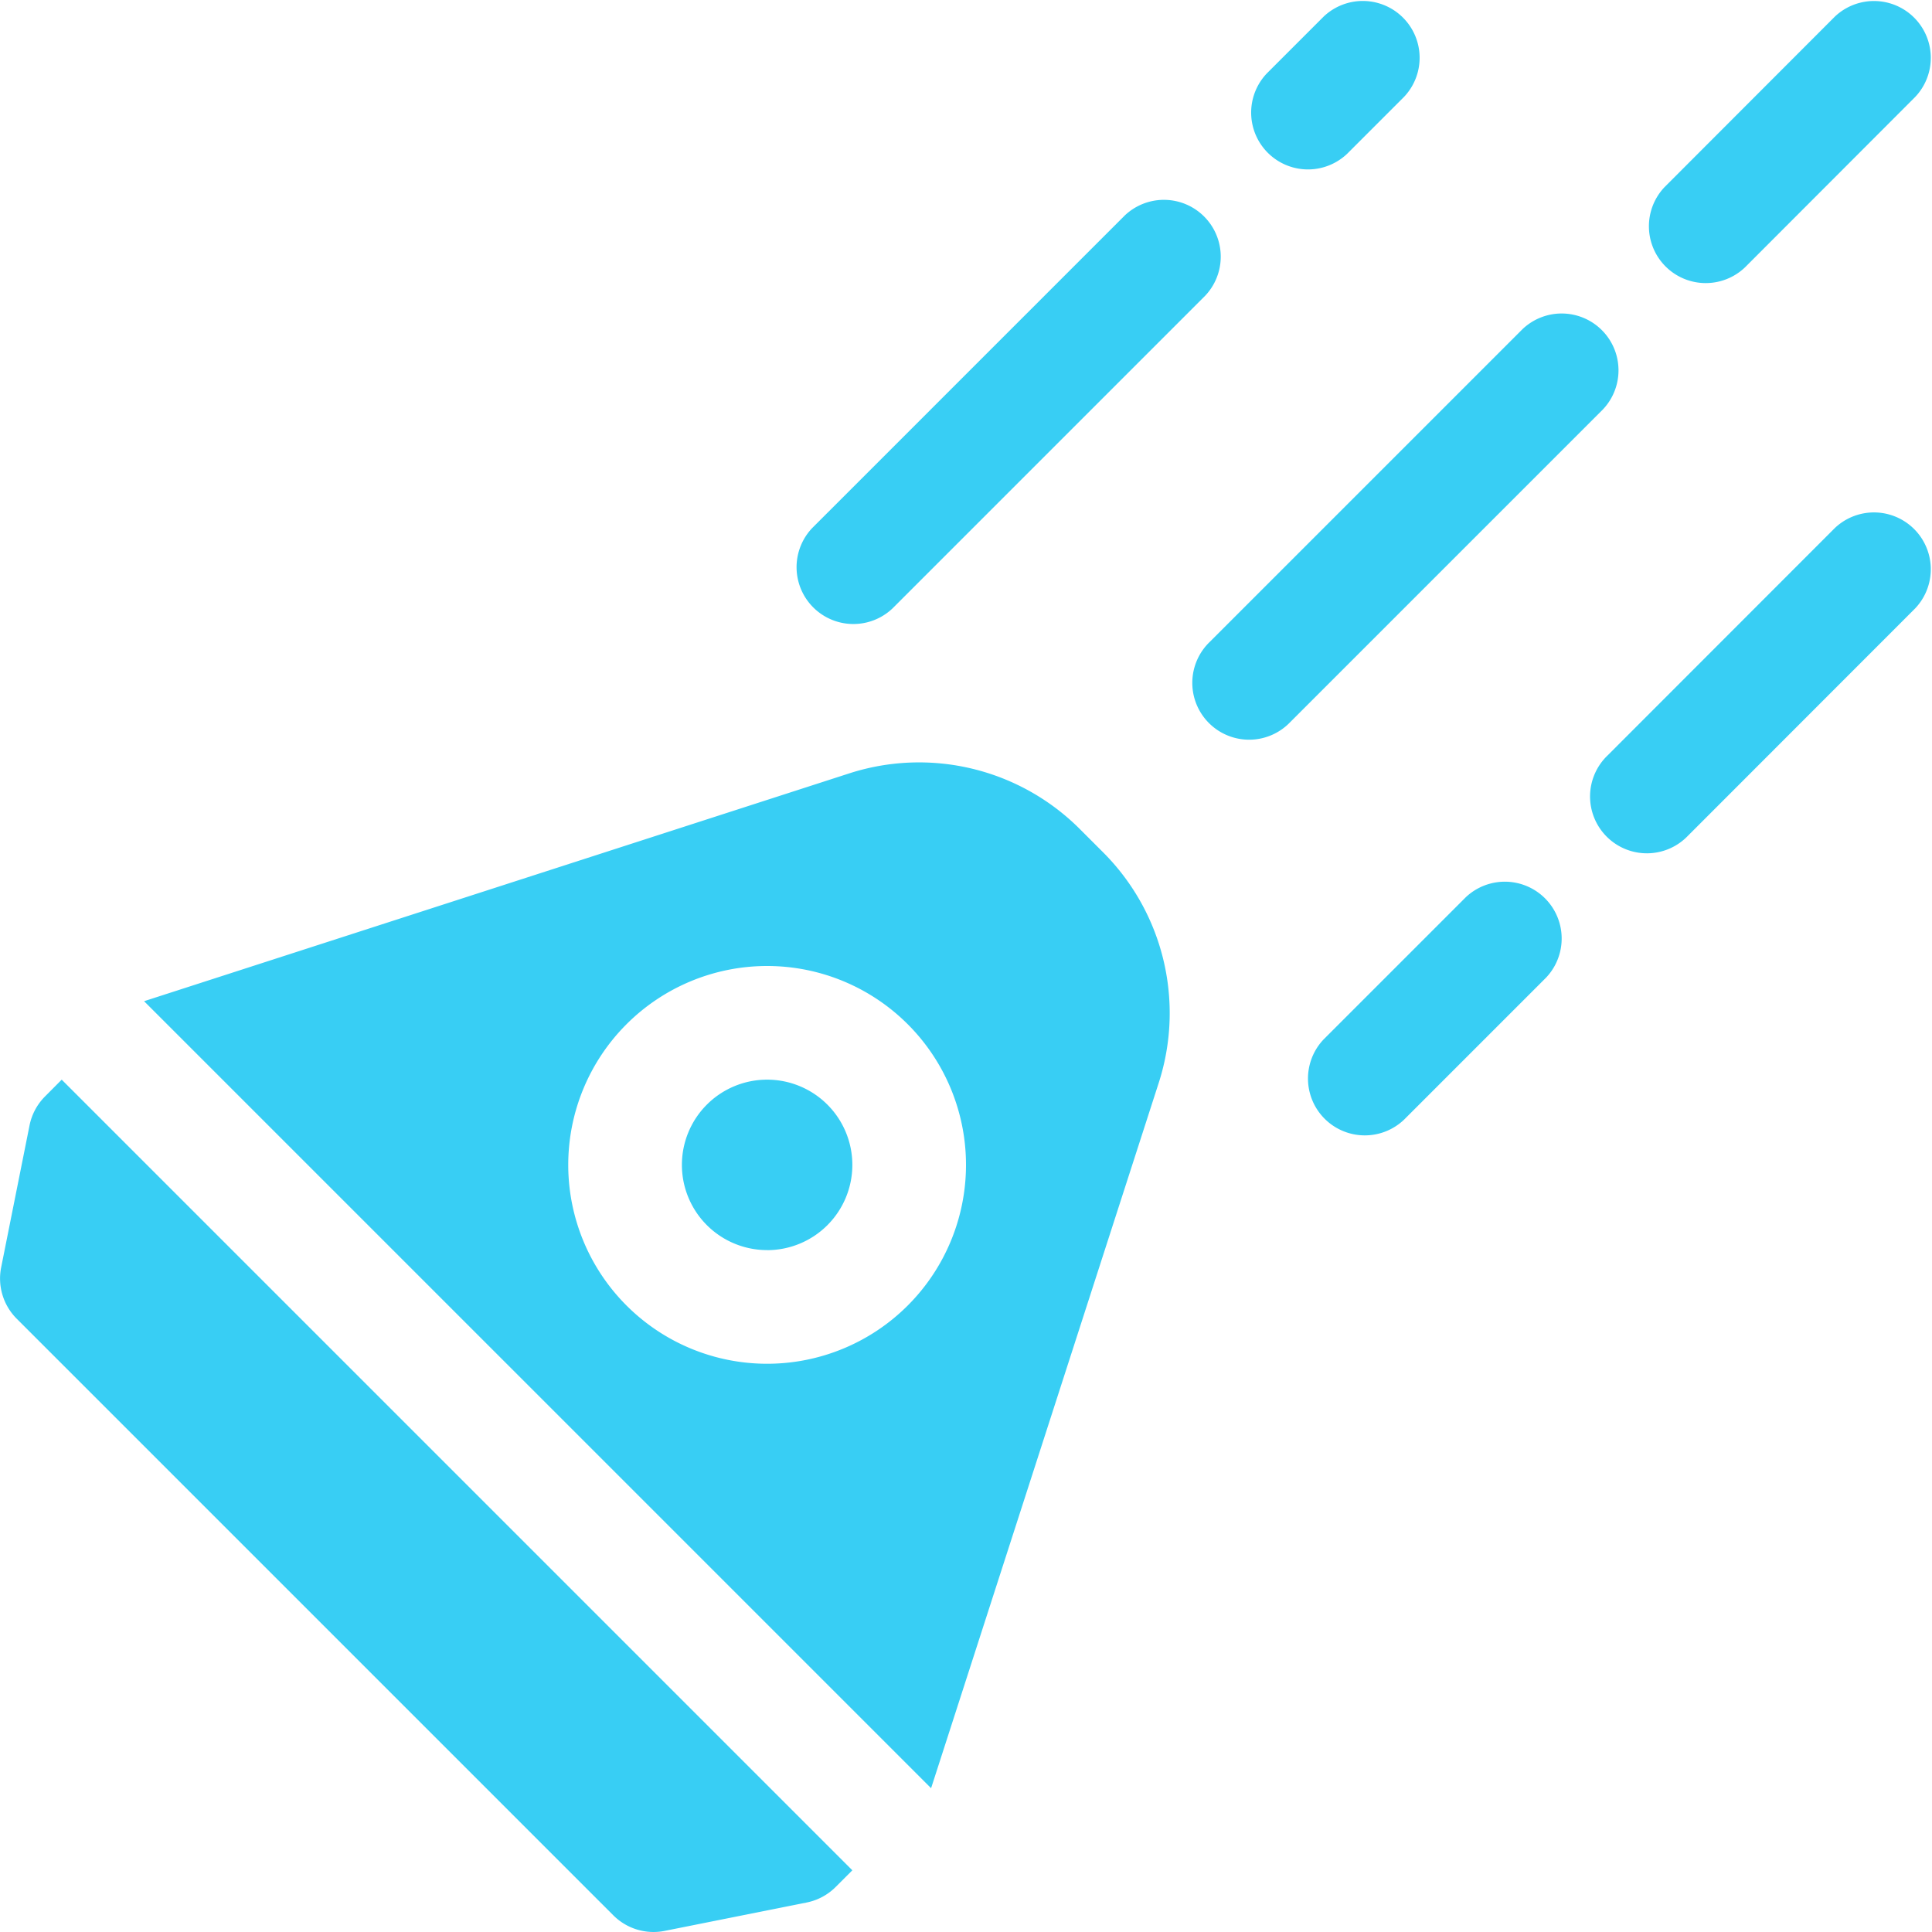
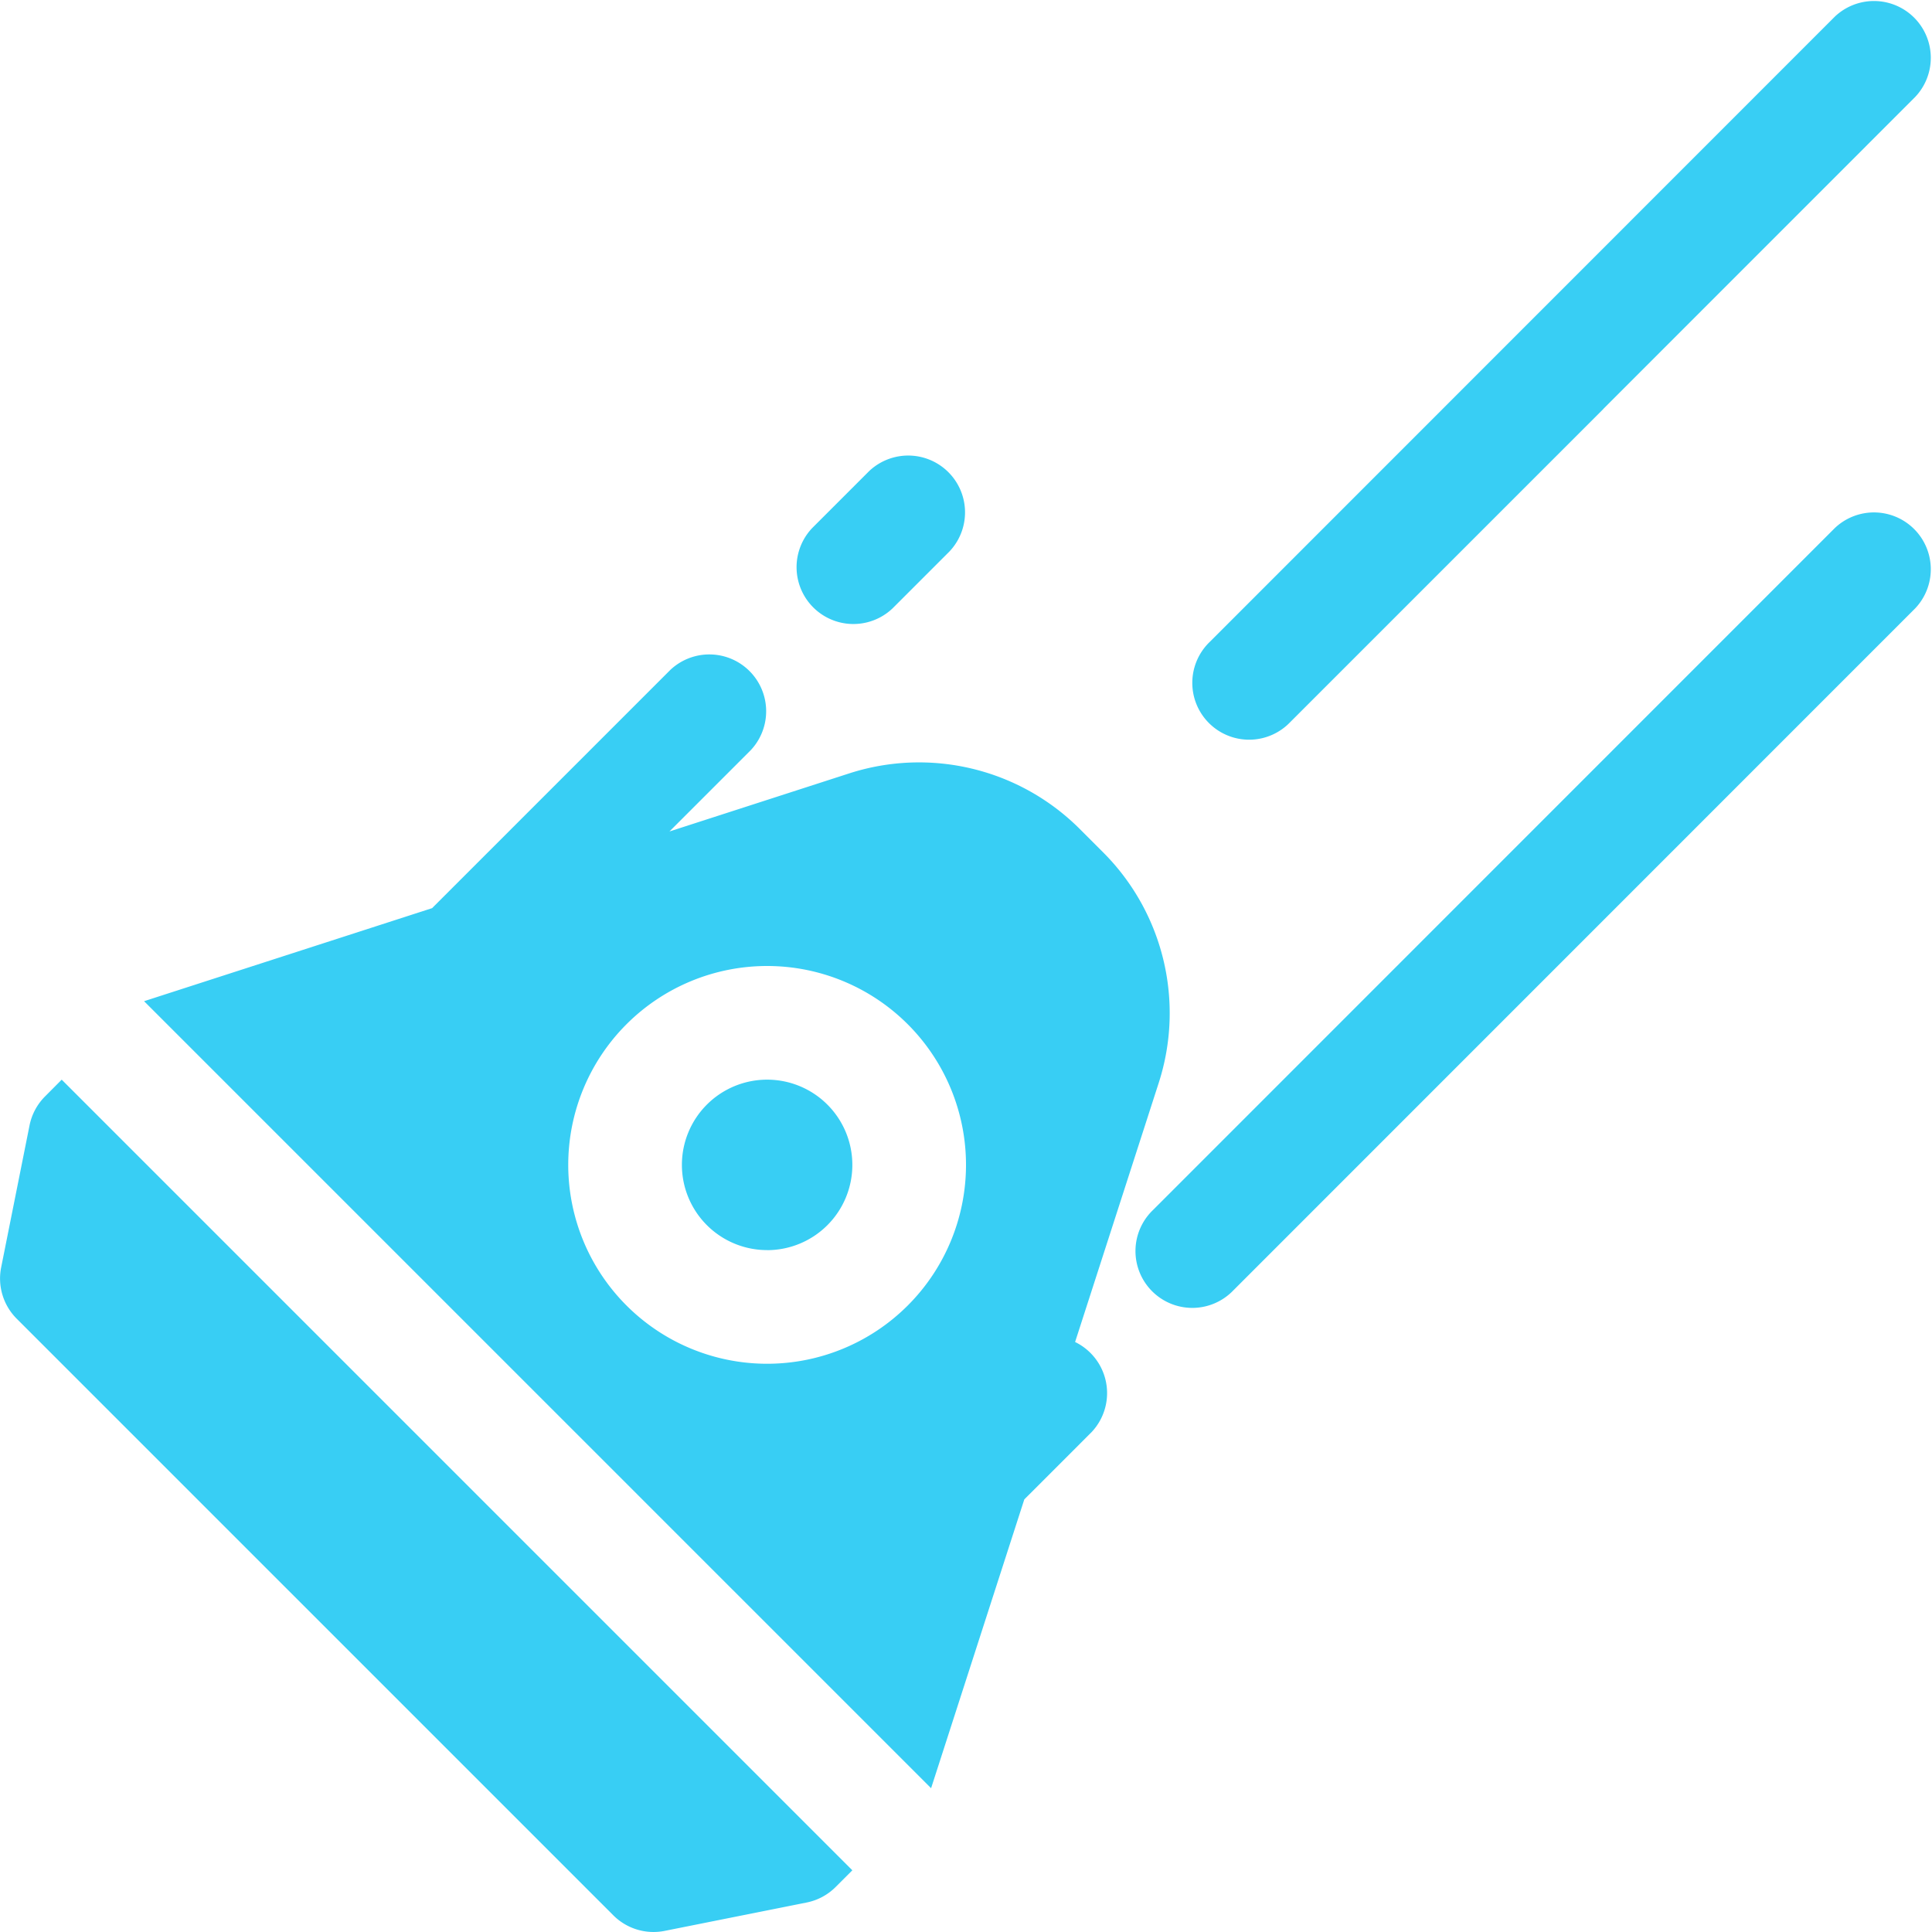
<svg xmlns="http://www.w3.org/2000/svg" width="40.014" height="40.014" viewBox="0 0 40.014 40.014">
  <g transform="translate(0.001 0.001)">
    <g transform="translate(-0.001 -0.001)">
      <g transform="translate(0)">
-         <path d="M417.277,678.36l16.375,16.375-.345.345a1.177,1.177,0,0,1-.6.322l-2.942.588a1.177,1.177,0,0,1-1.063-.322l-12.357-12.357a1.177,1.177,0,0,1-.322-1.063l.588-2.942a1.177,1.177,0,0,1,.322-.6Zm16.316-6.345a4.707,4.707,0,0,1,4.769,1.153l.482.482A4.708,4.708,0,0,1,440,678.419l-4.717,14.616-16.3-16.3Zm-1.706,12.229a4.119,4.119,0,1,0-4.119-4.119A4.119,4.119,0,0,0,431.887,684.244Zm0-2.354a1.765,1.765,0,1,1,1.765-1.765A1.765,1.765,0,0,1,431.887,681.891Zm10.836-10.937a1.177,1.177,0,1,1-1.664-1.664l6.473-6.473a1.177,1.177,0,0,1,1.664,1.664Zm9.415-9.415a1.177,1.177,0,0,1-1.664-1.664L454,656.344a1.177,1.177,0,0,1,1.664,1.664Zm-8.238-2.354a1.177,1.177,0,0,1-1.664-1.664l1.177-1.177a1.177,1.177,0,0,1,1.664,1.664Zm-9.415,9.415a1.177,1.177,0,0,1-1.664-1.664l6.473-6.473a1.177,1.177,0,0,1,1.664,1.664Zm16.476,4.707a1.177,1.177,0,1,1-1.664-1.664L454,666.936a1.177,1.177,0,0,1,1.664,1.664Zm-5.884,5.884a1.177,1.177,0,0,1-1.664-1.664l2.942-2.942a1.177,1.177,0,0,1,1.664,1.664Z" transform="translate(-415.999 -655.999)" fill="#38cef4" />
+         <path d="M417.277,678.36l16.375,16.375-.345.345a1.177,1.177,0,0,1-.6.322l-2.942.588a1.177,1.177,0,0,1-1.063-.322l-12.357-12.357a1.177,1.177,0,0,1-.322-1.063l.588-2.942a1.177,1.177,0,0,1,.322-.6Zm16.316-6.345a4.707,4.707,0,0,1,4.769,1.153l.482.482A4.708,4.708,0,0,1,440,678.419l-4.717,14.616-16.3-16.3Zm-1.706,12.229a4.119,4.119,0,1,0-4.119-4.119A4.119,4.119,0,0,0,431.887,684.244Zm0-2.354a1.765,1.765,0,1,1,1.765-1.765A1.765,1.765,0,0,1,431.887,681.891Zm10.836-10.937a1.177,1.177,0,1,1-1.664-1.664l6.473-6.473a1.177,1.177,0,0,1,1.664,1.664Za1.177,1.177,0,0,1-1.664-1.664L454,656.344a1.177,1.177,0,0,1,1.664,1.664Zm-8.238-2.354a1.177,1.177,0,0,1-1.664-1.664l1.177-1.177a1.177,1.177,0,0,1,1.664,1.664Zm-9.415,9.415a1.177,1.177,0,0,1-1.664-1.664l6.473-6.473a1.177,1.177,0,0,1,1.664,1.664Zm16.476,4.707a1.177,1.177,0,1,1-1.664-1.664L454,666.936a1.177,1.177,0,0,1,1.664,1.664Zm-5.884,5.884a1.177,1.177,0,0,1-1.664-1.664l2.942-2.942a1.177,1.177,0,0,1,1.664,1.664Z" transform="translate(-415.999 -655.999)" fill="#38cef4" />
      </g>
    </g>
  </g>
</svg>